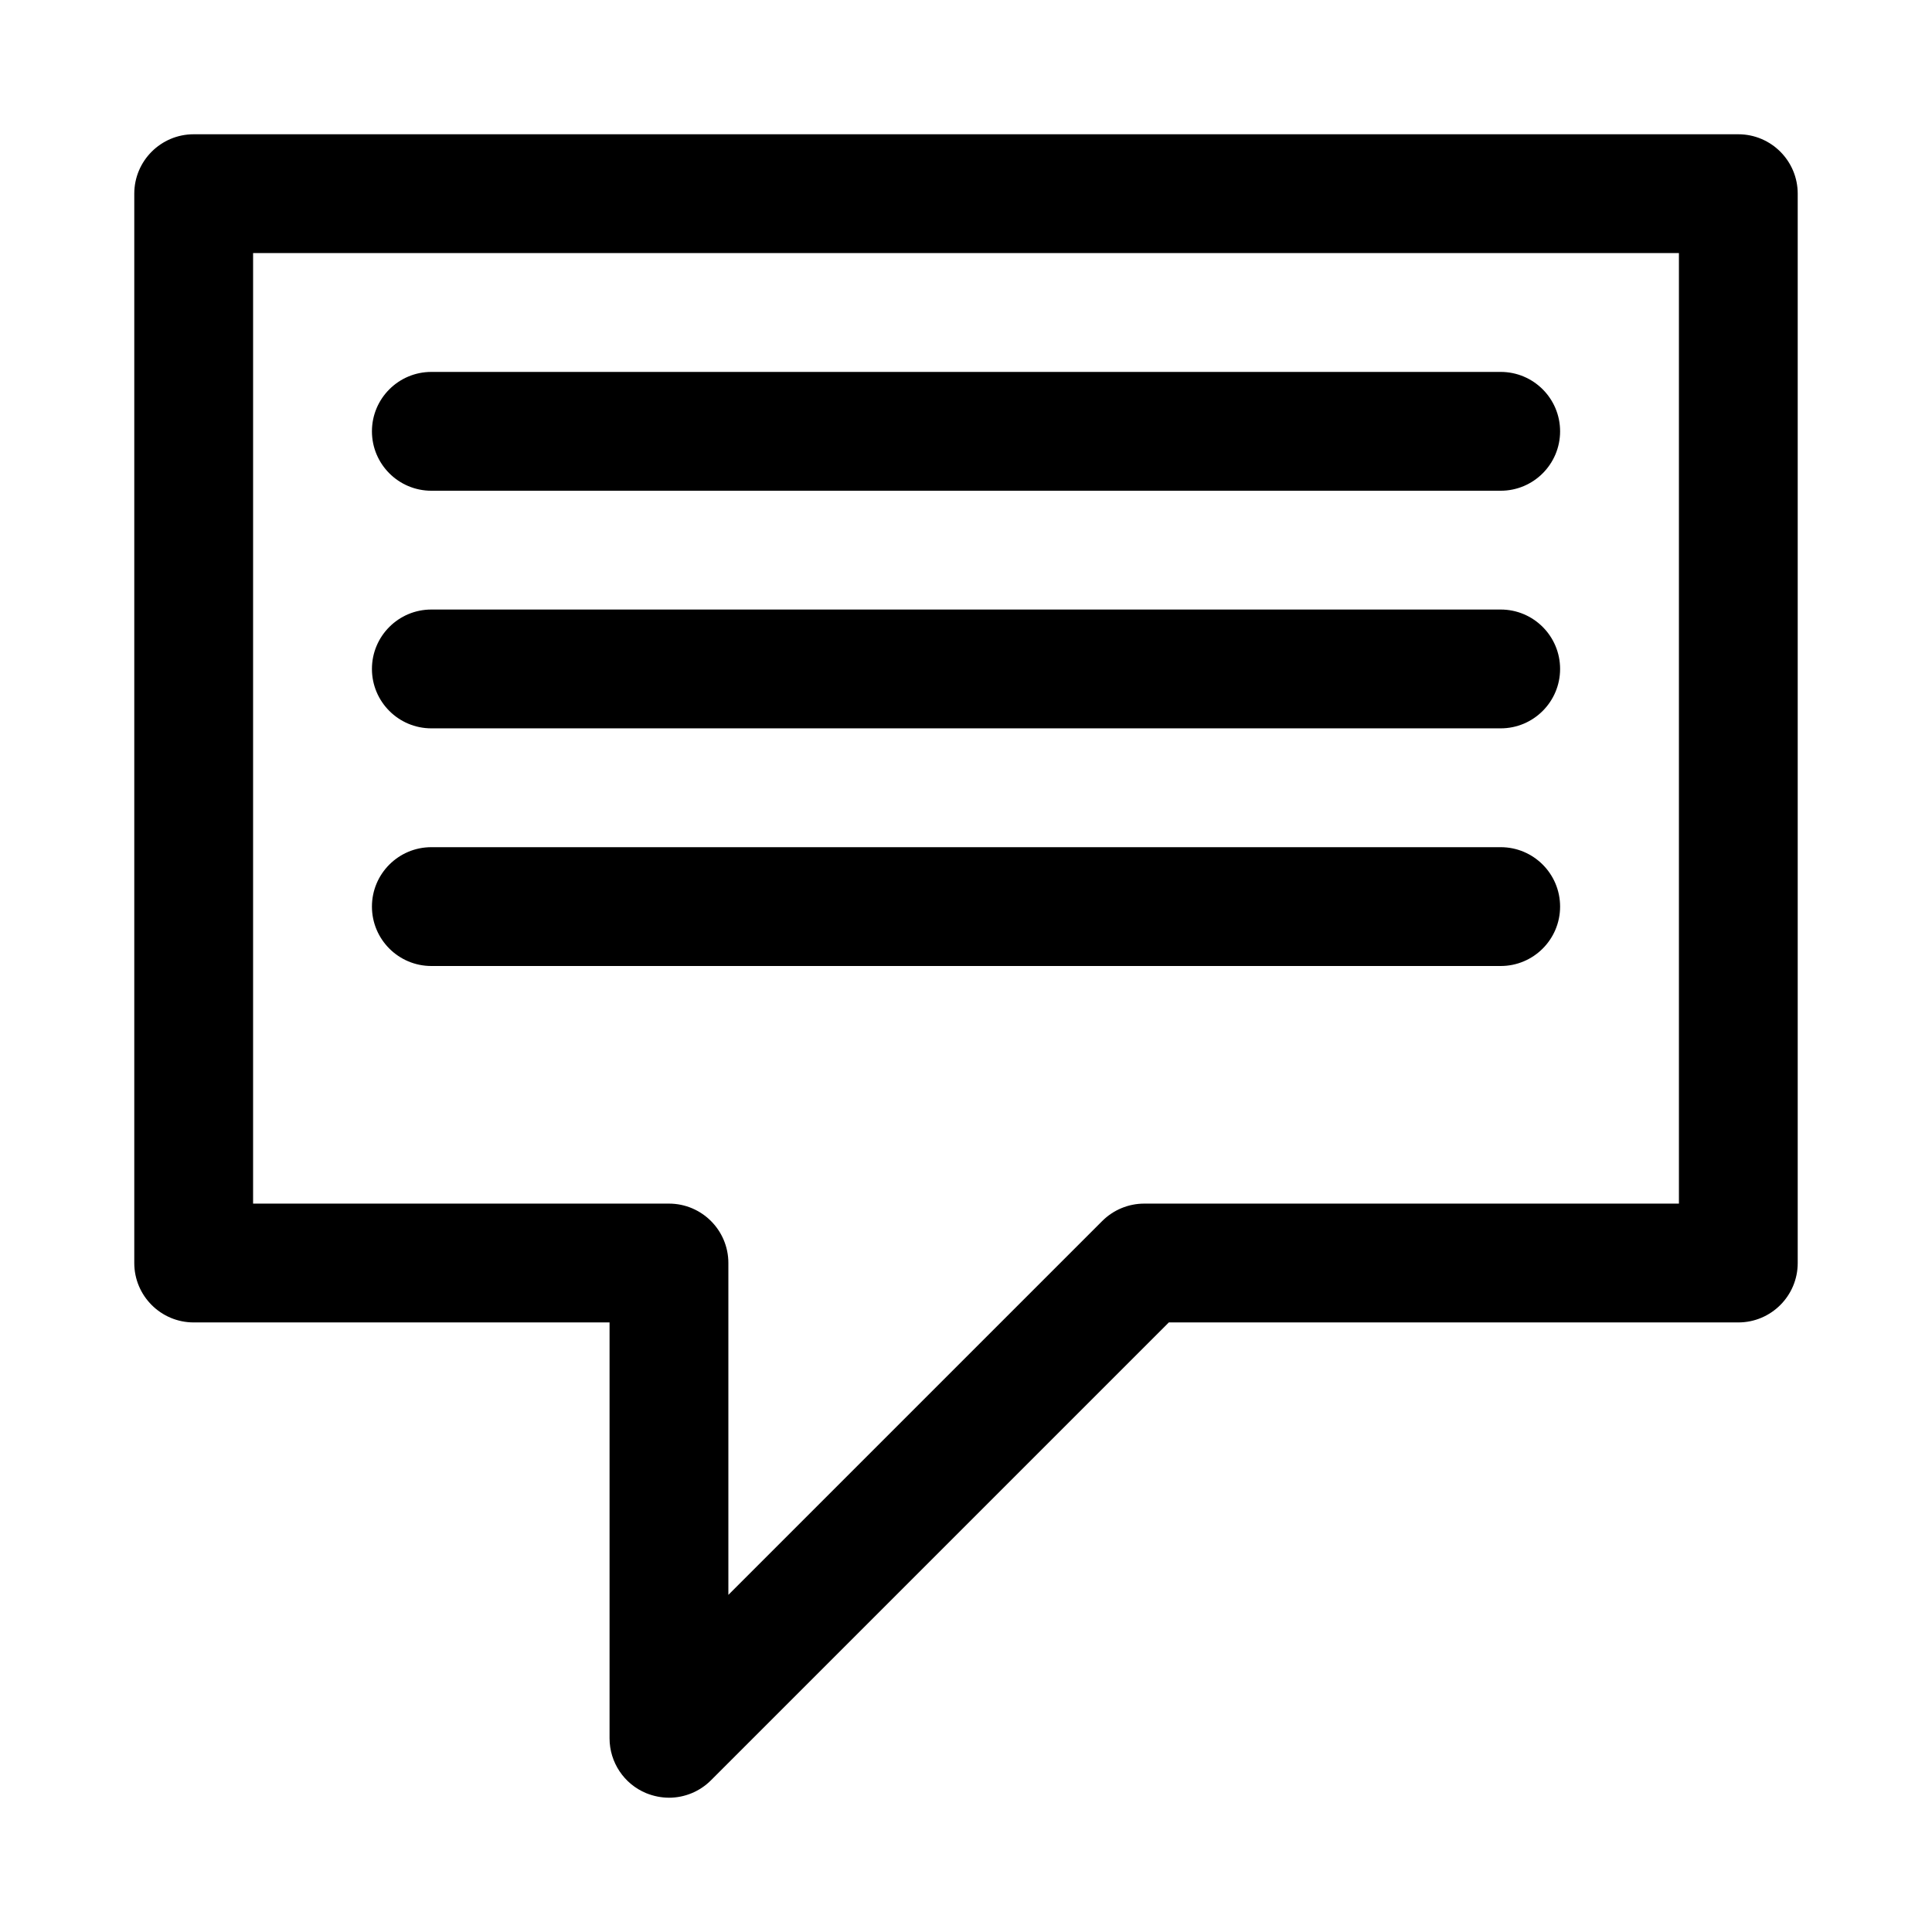
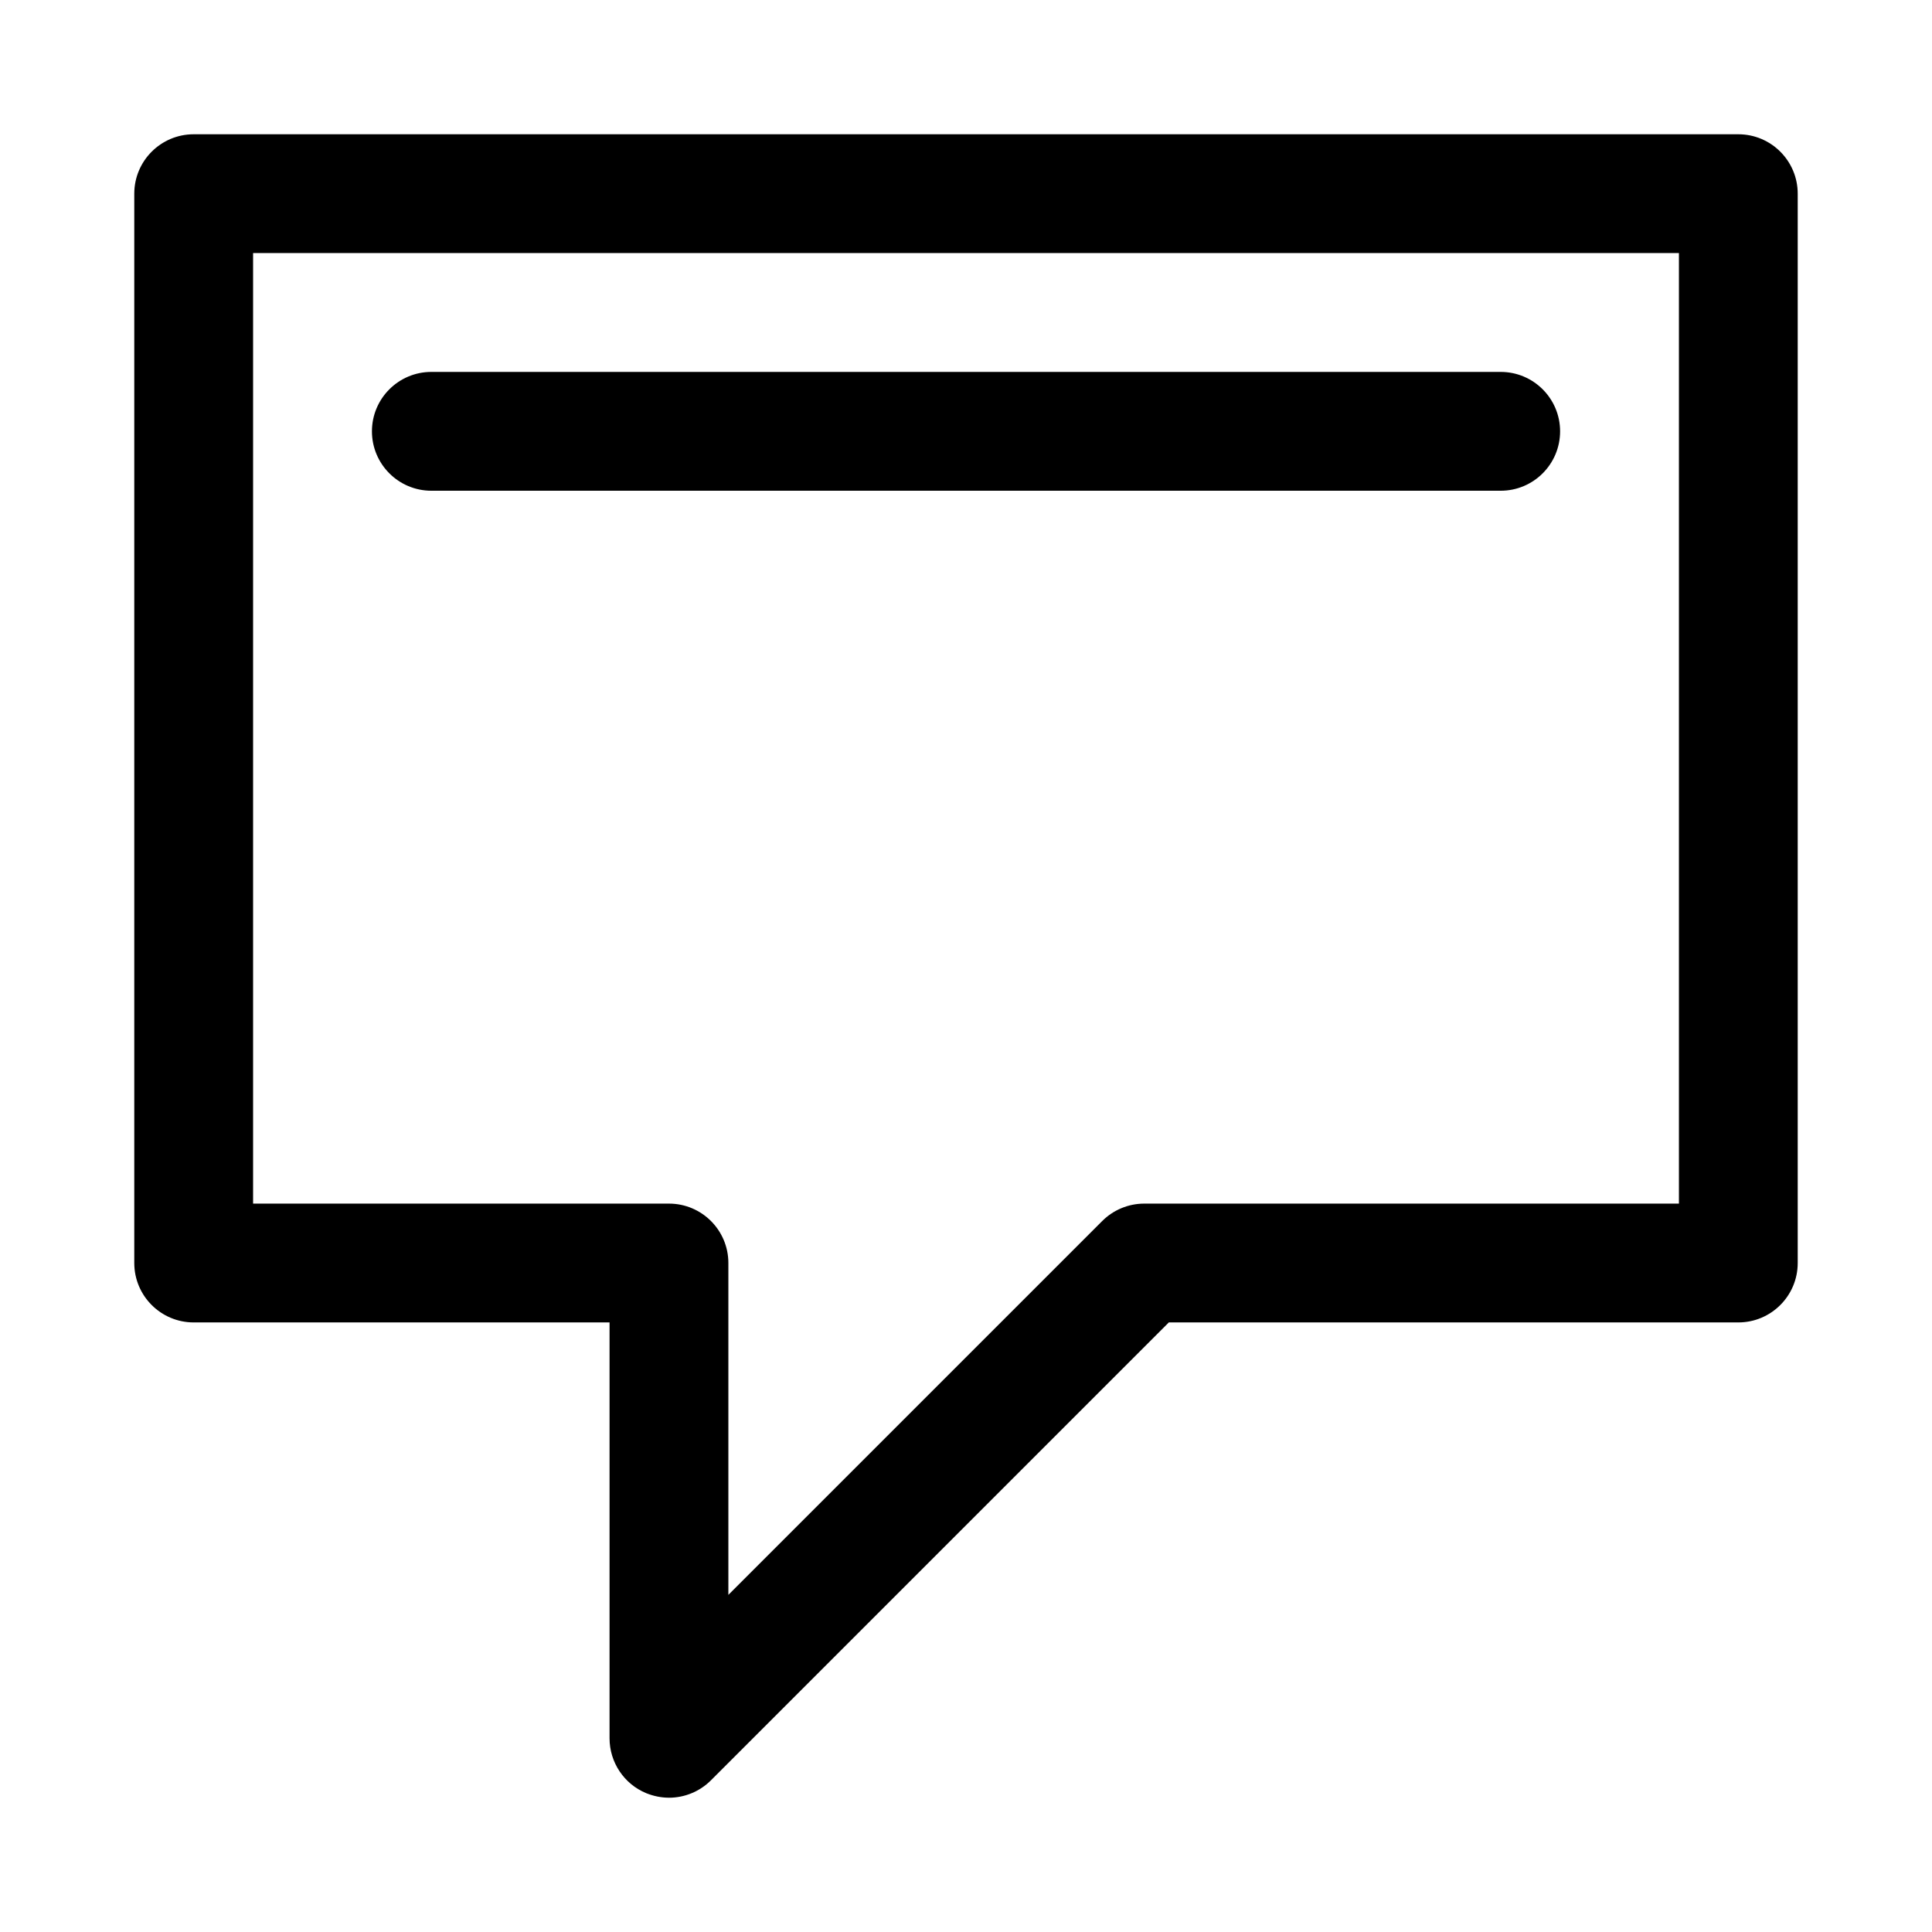
<svg xmlns="http://www.w3.org/2000/svg" fill="#000000" width="800px" height="800px" version="1.1" viewBox="144 144 512 512">
  <g>
    <path d="m321.28 620.41c-2.016 0-4.062-0.41-6.016-1.195-5.887-2.426-9.727-8.188-9.727-14.547v-110.21h-110.21c-8.688 0-15.742-7.051-15.742-15.742v-283.39c0-8.688 7.055-15.742 15.742-15.742h409.34c8.695 0 15.746 7.055 15.746 15.742v283.39c0 8.691-7.055 15.742-15.742 15.742h-150.92l-121.36 121.36c-2.992 2.992-7.023 4.598-11.117 4.598zm-110.21-157.44h110.21c8.691 0 15.746 7.051 15.746 15.742v87.945l99.062-99.062c2.957-2.957 6.957-4.625 11.145-4.625h141.7v-251.91h-377.86z" />
-     <path d="m541.7 274.05h-283.39c-8.688 0-15.742-7.055-15.742-15.746 0-8.688 7.055-15.742 15.742-15.742h283.39c8.691 0 15.742 7.055 15.742 15.742 0 8.691-7.051 15.746-15.742 15.746z" />
-     <path d="m541.7 337.02h-283.39c-8.688 0-15.742-7.055-15.742-15.746s7.055-15.742 15.742-15.742h283.39c8.691 0 15.742 7.051 15.742 15.742s-7.051 15.746-15.742 15.746z" />
-     <path d="m541.7 400h-283.39c-8.688 0-15.742-7.055-15.742-15.746s7.055-15.742 15.742-15.742h283.39c8.691 0 15.742 7.051 15.742 15.742s-7.051 15.746-15.742 15.746z" />
+     <path d="m541.7 274.05h-283.39c-8.688 0-15.742-7.055-15.742-15.746 0-8.688 7.055-15.742 15.742-15.742h283.39c8.691 0 15.742 7.055 15.742 15.742 0 8.691-7.051 15.746-15.742 15.746" />
  </g>
</svg>